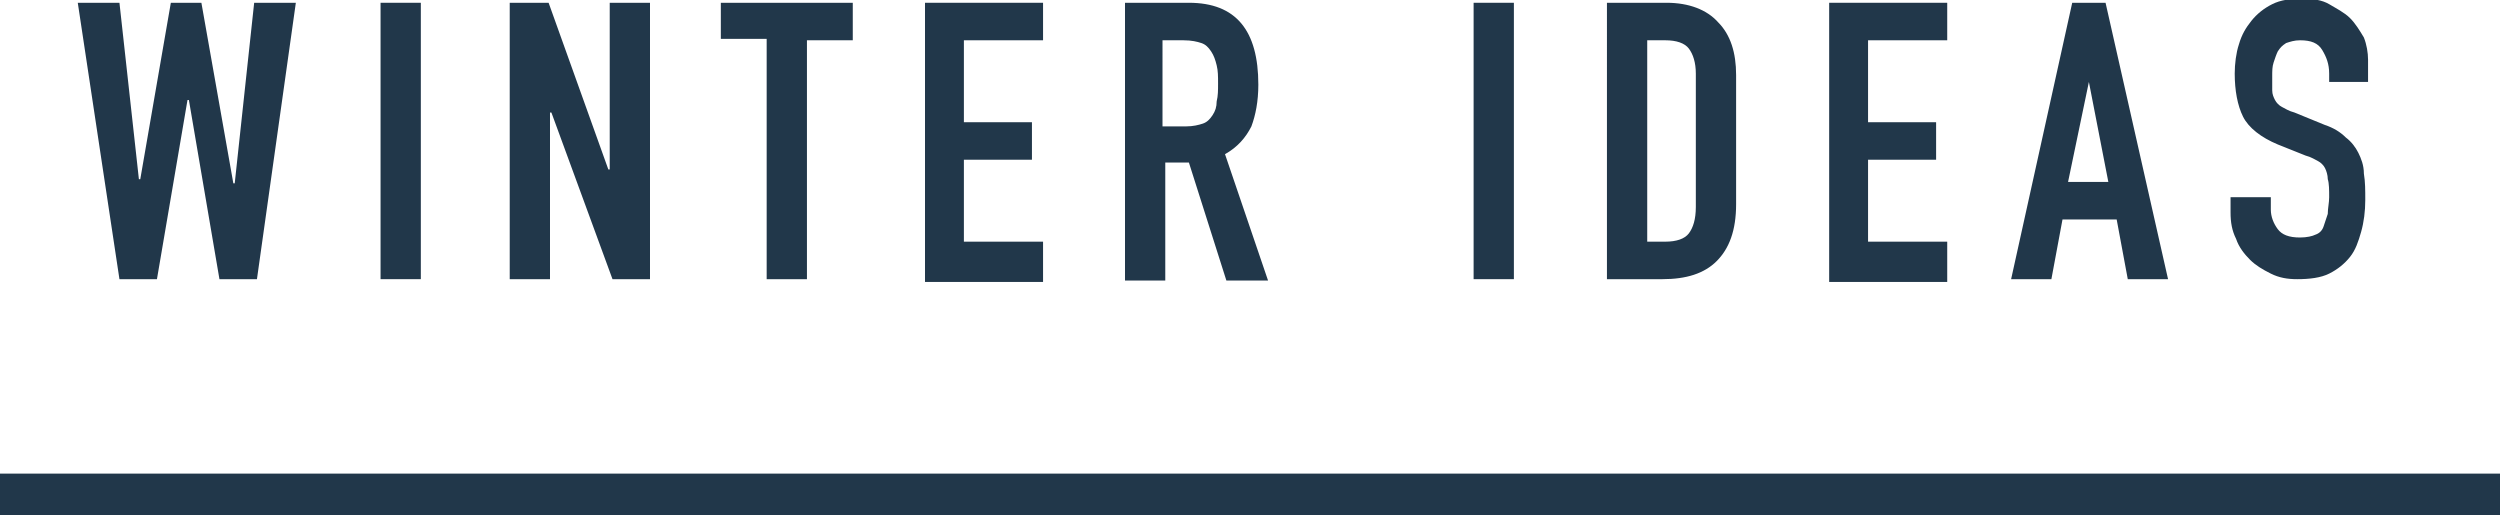
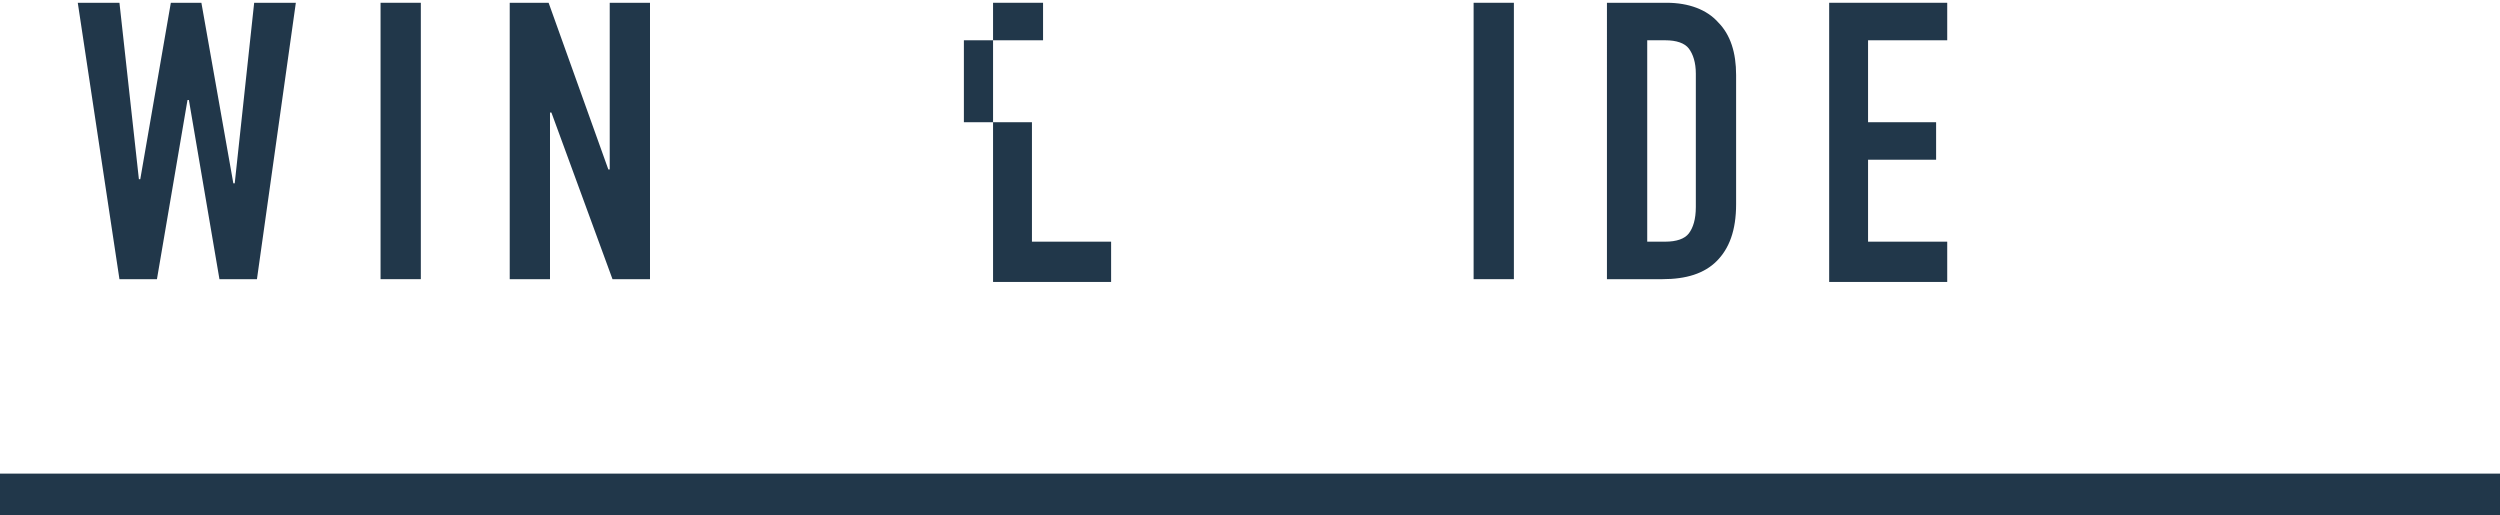
<svg xmlns="http://www.w3.org/2000/svg" version="1.1" id="レイヤー_1" x="0px" y="0px" viewBox="-207 402.8 180 37.1" style="enable-background:new -207 402.8 180 37.1;" xml:space="preserve">
  <style type="text/css">
	.st0{enable-background:new    ;}
	.st1{fill:#21374A;}
</style>
  <title>Group 10</title>
  <desc>Created with Sketch.</desc>
  <g id="Page-1_1_">
    <g id="Desktop" transform="translate(-422, -4632)">
      <g id="STORY2" transform="translate(0, 4575)">
        <g id="titile" transform="translate(348, 58)">
          <g id="Group-10" transform="translate(74, 0)">
            <g class="st0">
              <path class="st1" d="M-188.5,421.9h-2.7l-2.2-12.9h-0.1l-2.2,12.9h-2.7l-3-19.9h3l1.4,12.7h0.1l2.2-12.7h2.2l2.3,13h0.1        l1.4-13h3L-188.5,421.9z" />
              <path class="st1" d="M-179.6,402h2.9v19.9h-2.9V402z" />
              <path class="st1" d="M-170.2,402h2.7l4.3,12h0.1v-12h2.9v19.9h-2.7l-4.4-12h-0.1v12h-2.9V402z" />
-               <path class="st1" d="M-151.8,404.6h-3.3V402h9.5v2.7h-3.3v17.2h-2.9V404.6z" />
-               <path class="st1" d="M-140.4,402h8.5v2.7h-5.7v5.9h4.9v2.7h-4.9v5.9h5.7v2.9h-8.5V402z" />
-               <path class="st1" d="M-126,402h4.6c3.4,0,5,2,5,5.9c0,1.2-0.2,2.2-0.5,3c-0.4,0.8-1,1.5-1.9,2l3.1,9.1h-3l-2.7-8.5h-1.7v8.5        h-2.9V402z M-123.2,410.9h1.6c0.5,0,0.9-0.1,1.2-0.2c0.3-0.1,0.5-0.3,0.7-0.6s0.3-0.6,0.3-1c0.1-0.4,0.1-0.8,0.1-1.3        s0-0.9-0.1-1.3c-0.1-0.4-0.2-0.7-0.4-1c-0.2-0.3-0.4-0.5-0.7-0.6s-0.7-0.2-1.3-0.2h-1.5V410.9z" />
+               <path class="st1" d="M-140.4,402h8.5v2.7h-5.7v5.9h4.9v2.7v5.9h5.7v2.9h-8.5V402z" />
              <path class="st1" d="M-100.9,402h2.9v19.9h-2.9V402z" />
              <path class="st1" d="M-91.2,402h4.2c1.6,0,2.9,0.5,3.7,1.4c0.9,0.9,1.3,2.2,1.3,3.8v9.3c0,1.9-0.5,3.2-1.4,4.1        c-0.9,0.9-2.2,1.3-3.9,1.3h-4V402z M-88.4,419.2h1.3c0.8,0,1.4-0.2,1.7-0.6s0.5-1,0.5-1.9v-9.6c0-0.8-0.2-1.4-0.5-1.8        c-0.3-0.4-0.9-0.6-1.7-0.6h-1.3V419.2z" />
              <path class="st1" d="M-75.3,402h8.5v2.7h-5.7v5.9h4.9v2.7h-4.9v5.9h5.7v2.9h-8.5V402z" />
-               <path class="st1" d="M-57.8,402h2.4l4.5,19.9h-2.9l-0.8-4.3h-3.9l-0.8,4.3h-2.9L-57.8,402z M-56.6,407.7L-56.6,407.7l-1.5,7.2        h2.9L-56.6,407.7z" />
-               <path class="st1" d="M-36.4,407.7h-2.9v-0.6c0-0.7-0.2-1.2-0.5-1.7c-0.3-0.5-0.8-0.7-1.6-0.7c-0.4,0-0.7,0.1-1,0.2        c-0.3,0.2-0.4,0.3-0.6,0.6c-0.1,0.2-0.2,0.5-0.3,0.8c-0.1,0.3-0.1,0.6-0.1,1c0,0.4,0,0.7,0,1c0,0.3,0.1,0.5,0.2,0.7        c0.1,0.2,0.3,0.4,0.5,0.5s0.5,0.3,0.9,0.4l2.2,0.9c0.6,0.2,1.1,0.5,1.5,0.9c0.4,0.3,0.7,0.7,0.9,1.1c0.2,0.4,0.4,0.9,0.4,1.5        c0.1,0.6,0.1,1.2,0.1,1.9c0,0.8-0.1,1.6-0.3,2.3s-0.4,1.3-0.8,1.8c-0.4,0.5-0.9,0.9-1.5,1.2c-0.6,0.3-1.4,0.4-2.3,0.4        c-0.7,0-1.3-0.1-1.9-0.4s-1.1-0.6-1.5-1c-0.4-0.4-0.8-0.9-1-1.5c-0.3-0.6-0.4-1.2-0.4-1.9v-1.1h2.9v0.9c0,0.5,0.2,1,0.5,1.4        c0.3,0.4,0.8,0.6,1.6,0.6c0.5,0,0.9-0.1,1.1-0.2c0.3-0.1,0.5-0.3,0.6-0.6c0.1-0.3,0.2-0.6,0.3-0.9c0-0.4,0.1-0.8,0.1-1.2        c0-0.5,0-1-0.1-1.3c0-0.3-0.1-0.6-0.2-0.8s-0.3-0.4-0.5-0.5s-0.5-0.3-0.9-0.4l-2-0.8c-1.2-0.5-2.1-1.2-2.5-2        c-0.4-0.8-0.6-1.9-0.6-3.1c0-0.7,0.1-1.5,0.3-2.1c0.2-0.7,0.5-1.2,0.9-1.7s0.9-0.9,1.5-1.2s1.3-0.4,2.2-0.4        c0.7,0,1.4,0.1,1.9,0.4s1.1,0.6,1.5,1c0.4,0.4,0.7,0.9,1,1.4c0.2,0.5,0.3,1.1,0.3,1.6V407.7z" />
            </g>
            <polygon id="Page-1" class="st1" points="-207,438.9 -27,438.9 -27,435.9 -207,435.9      " />
          </g>
        </g>
      </g>
    </g>
  </g>
</svg>